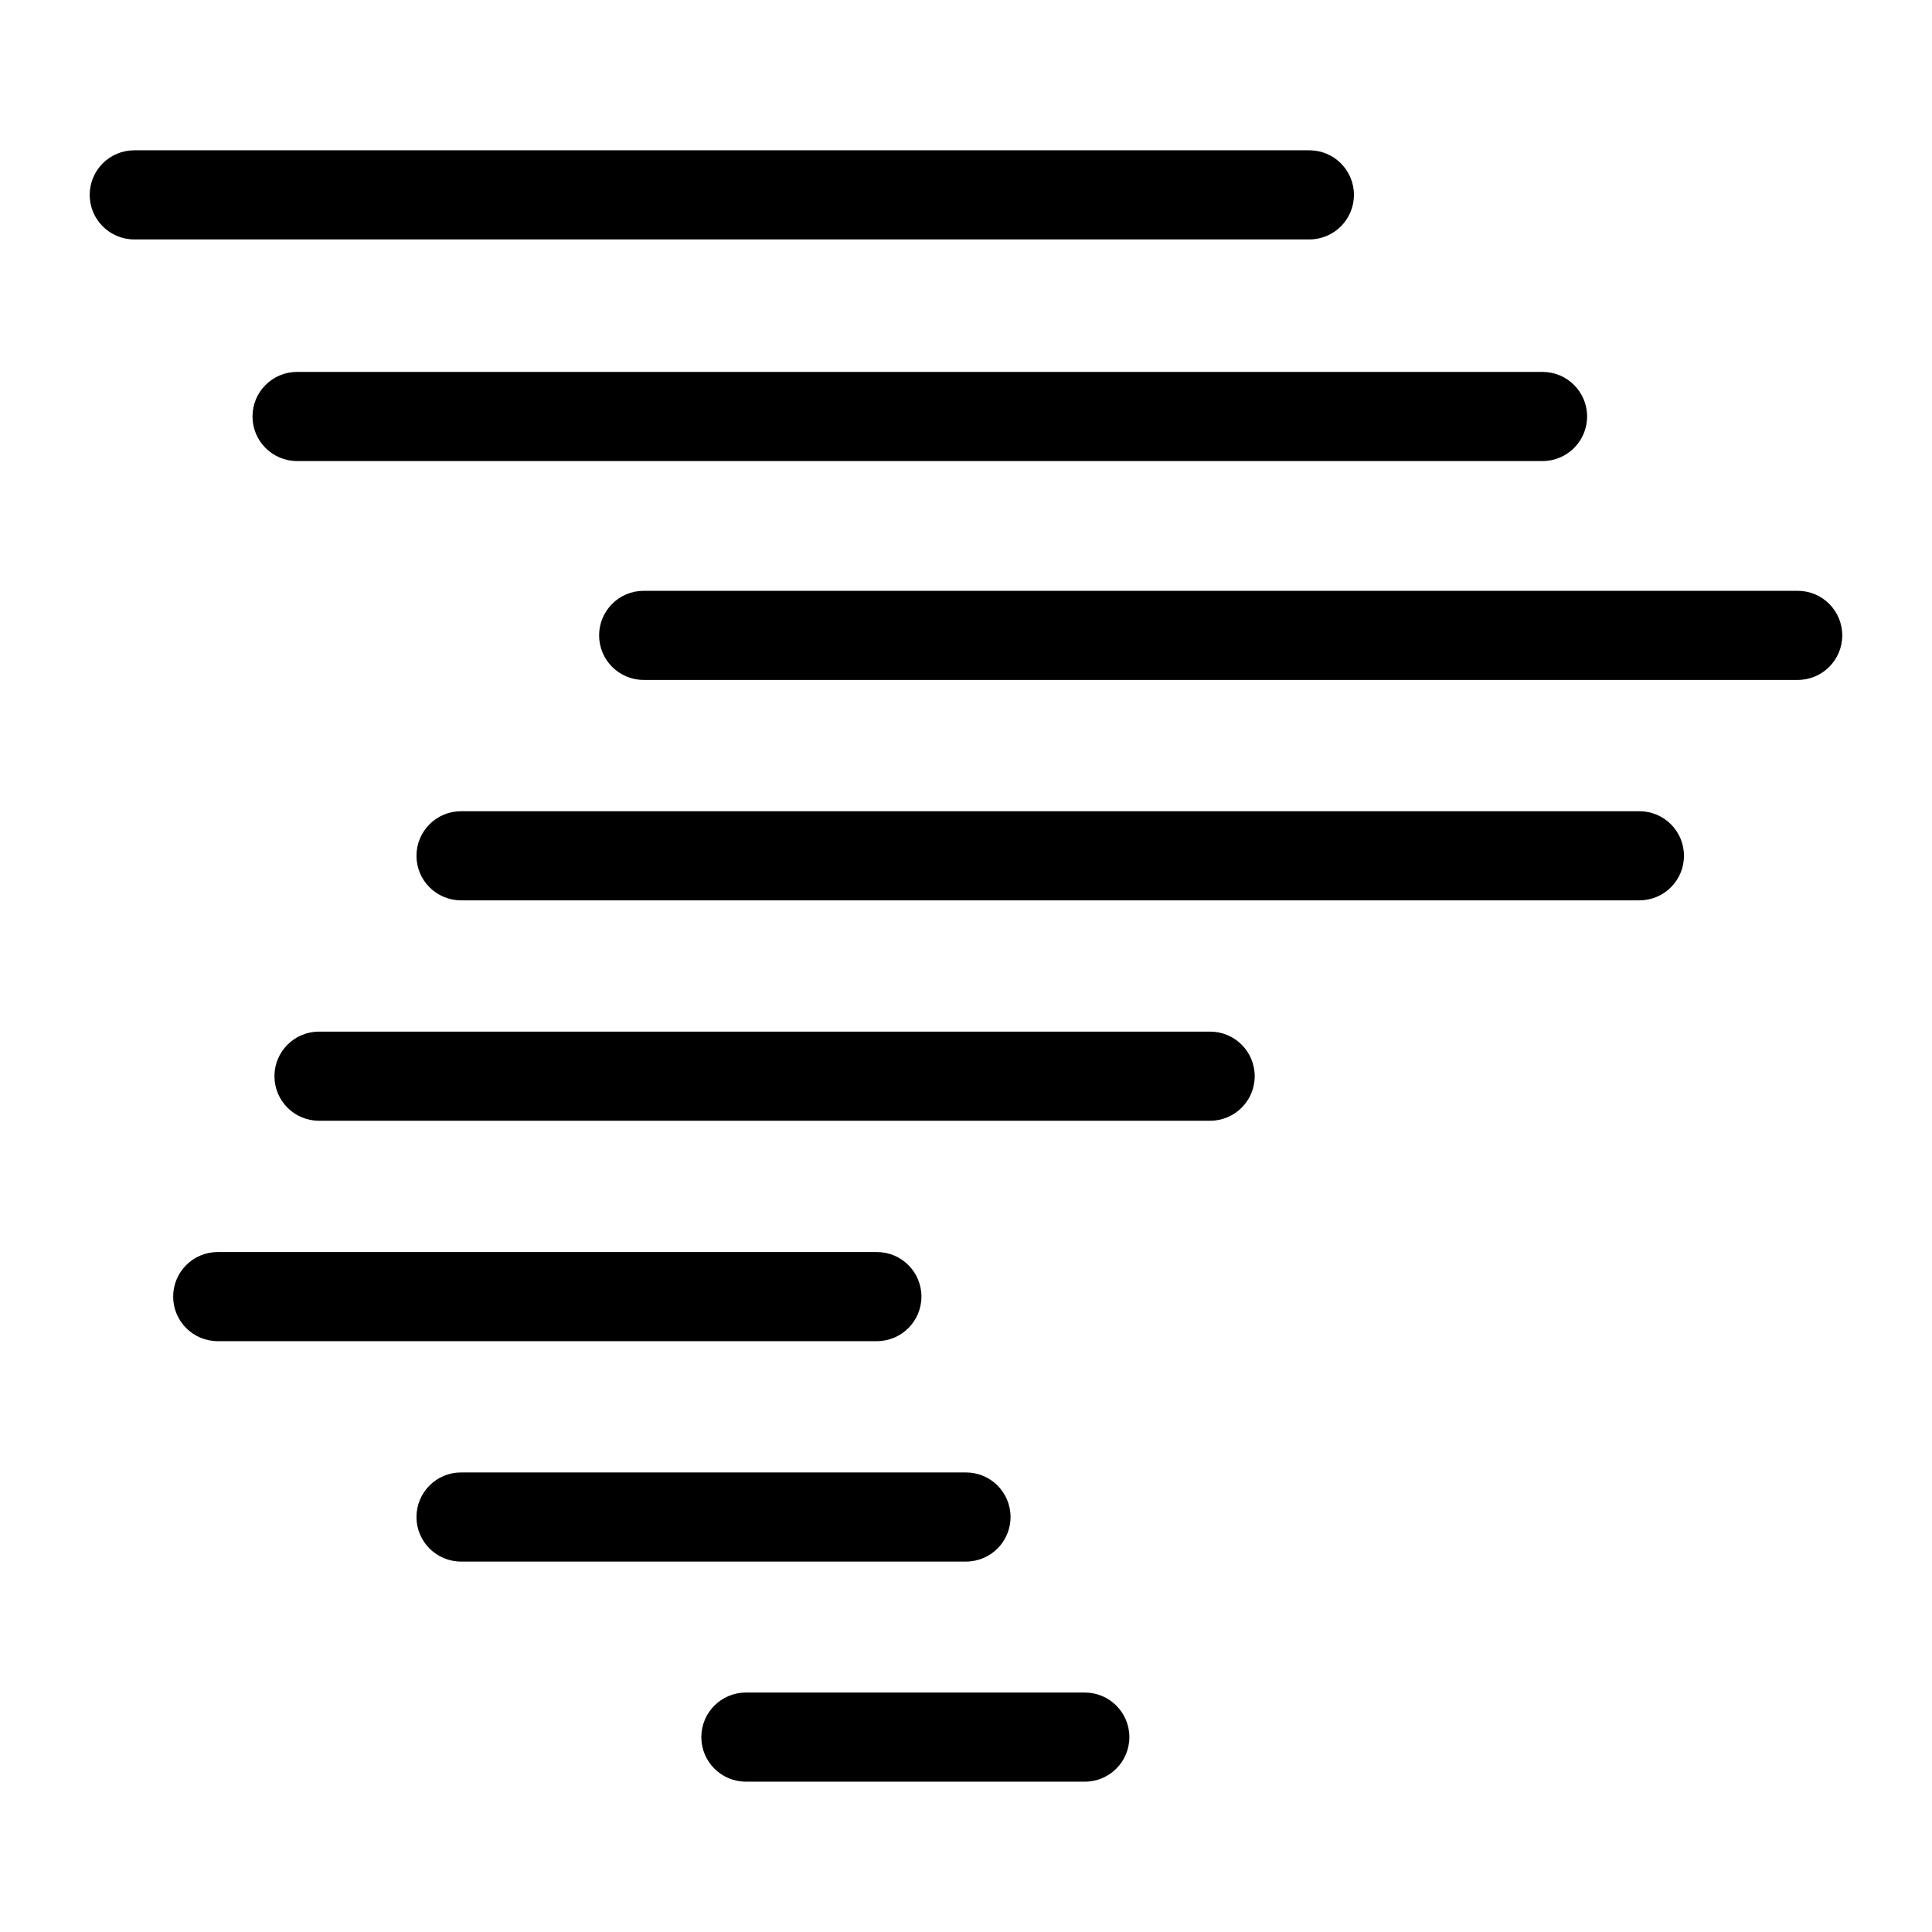
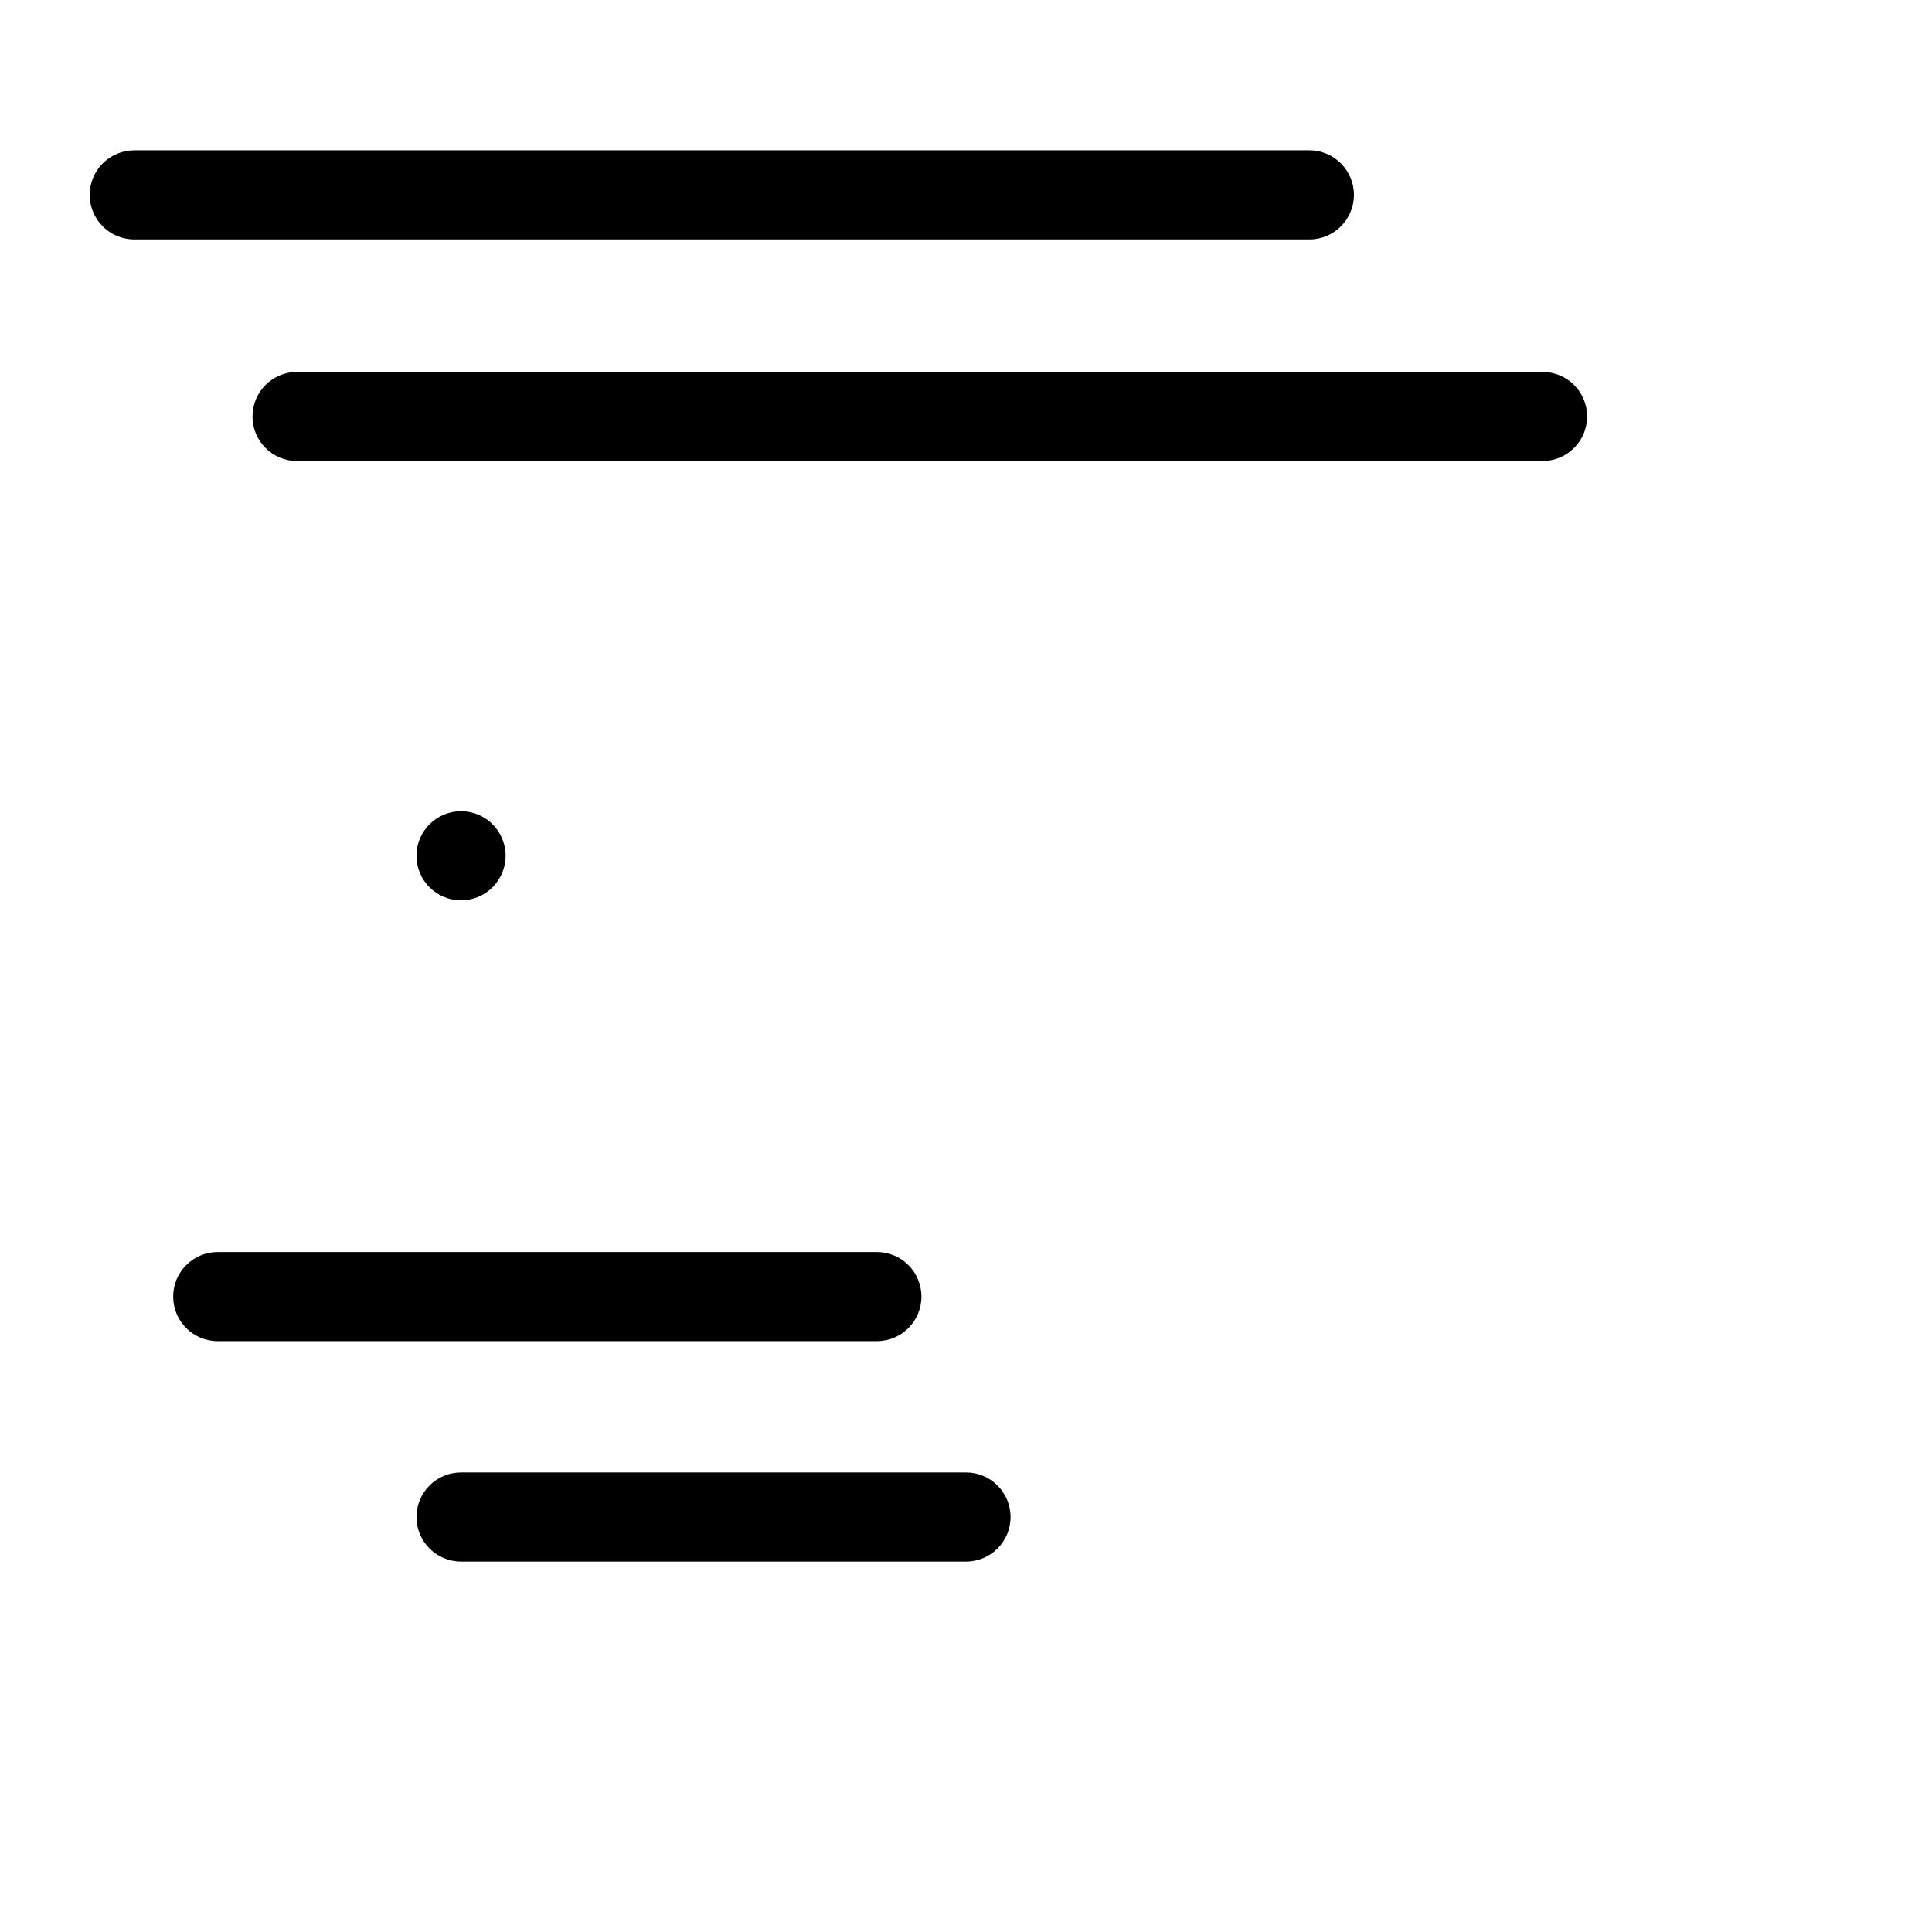
<svg xmlns="http://www.w3.org/2000/svg" fill="#000000" width="800px" height="800px" version="1.1" viewBox="144 144 512 512">
  <g>
-     <path d="m431.49 616.16h-89.82c-6.523 0-11.809-5.285-11.809-11.809 0-6.519 5.285-11.809 11.809-11.809h89.82c6.519 0 11.805 5.289 11.805 11.809 0 6.523-5.285 11.809-11.805 11.809z" />
    <path d="m400 557.83h-133.82c-6.523 0-11.809-5.285-11.809-11.809 0-6.519 5.285-11.809 11.809-11.809h133.82c6.519 0 11.805 5.289 11.805 11.809 0 6.523-5.285 11.809-11.805 11.809z" />
    <path d="m376.38 499.42h-174.68c-6.523 0-11.809-5.285-11.809-11.809 0-6.519 5.285-11.809 11.809-11.809h174.68c6.519 0 11.809 5.289 11.809 11.809 0 6.523-5.289 11.809-11.809 11.809z" />
-     <path d="m464.31 441.01h-235.77c-6.523 0-11.809-5.285-11.809-11.809 0-6.519 5.285-11.809 11.809-11.809h236.16c6.519 0 11.809 5.289 11.809 11.809 0 6.523-5.289 11.809-11.809 11.809z" />
-     <path d="m578.46 382.6h-312.28c-6.523 0-11.809-5.285-11.809-11.809 0-6.519 5.285-11.809 11.809-11.809h312.28c6.523 0 11.809 5.289 11.809 11.809 0 6.523-5.285 11.809-11.809 11.809z" />
-     <path d="m620.41 324.19h-305.83c-6.519 0-11.809-5.289-11.809-11.809 0-6.519 5.289-11.809 11.809-11.809h305.83c6.523 0 11.809 5.289 11.809 11.809 0 6.519-5.285 11.809-11.809 11.809z" />
+     <path d="m578.46 382.6h-312.28c-6.523 0-11.809-5.285-11.809-11.809 0-6.519 5.285-11.809 11.809-11.809c6.523 0 11.809 5.289 11.809 11.809 0 6.523-5.285 11.809-11.809 11.809z" />
    <path d="m552.79 266.18h-330.07c-6.519 0-11.805-5.289-11.805-11.809 0-6.523 5.285-11.809 11.805-11.809h330.07c6.523 0 11.809 5.285 11.809 11.809 0 6.519-5.285 11.809-11.809 11.809z" />
    <path d="m491 207.45h-311.42c-6.523 0-11.809-5.285-11.809-11.809 0-6.519 5.285-11.809 11.809-11.809h311.42c6.519 0 11.809 5.289 11.809 11.809 0 6.523-5.289 11.809-11.809 11.809z" />
  </g>
</svg>